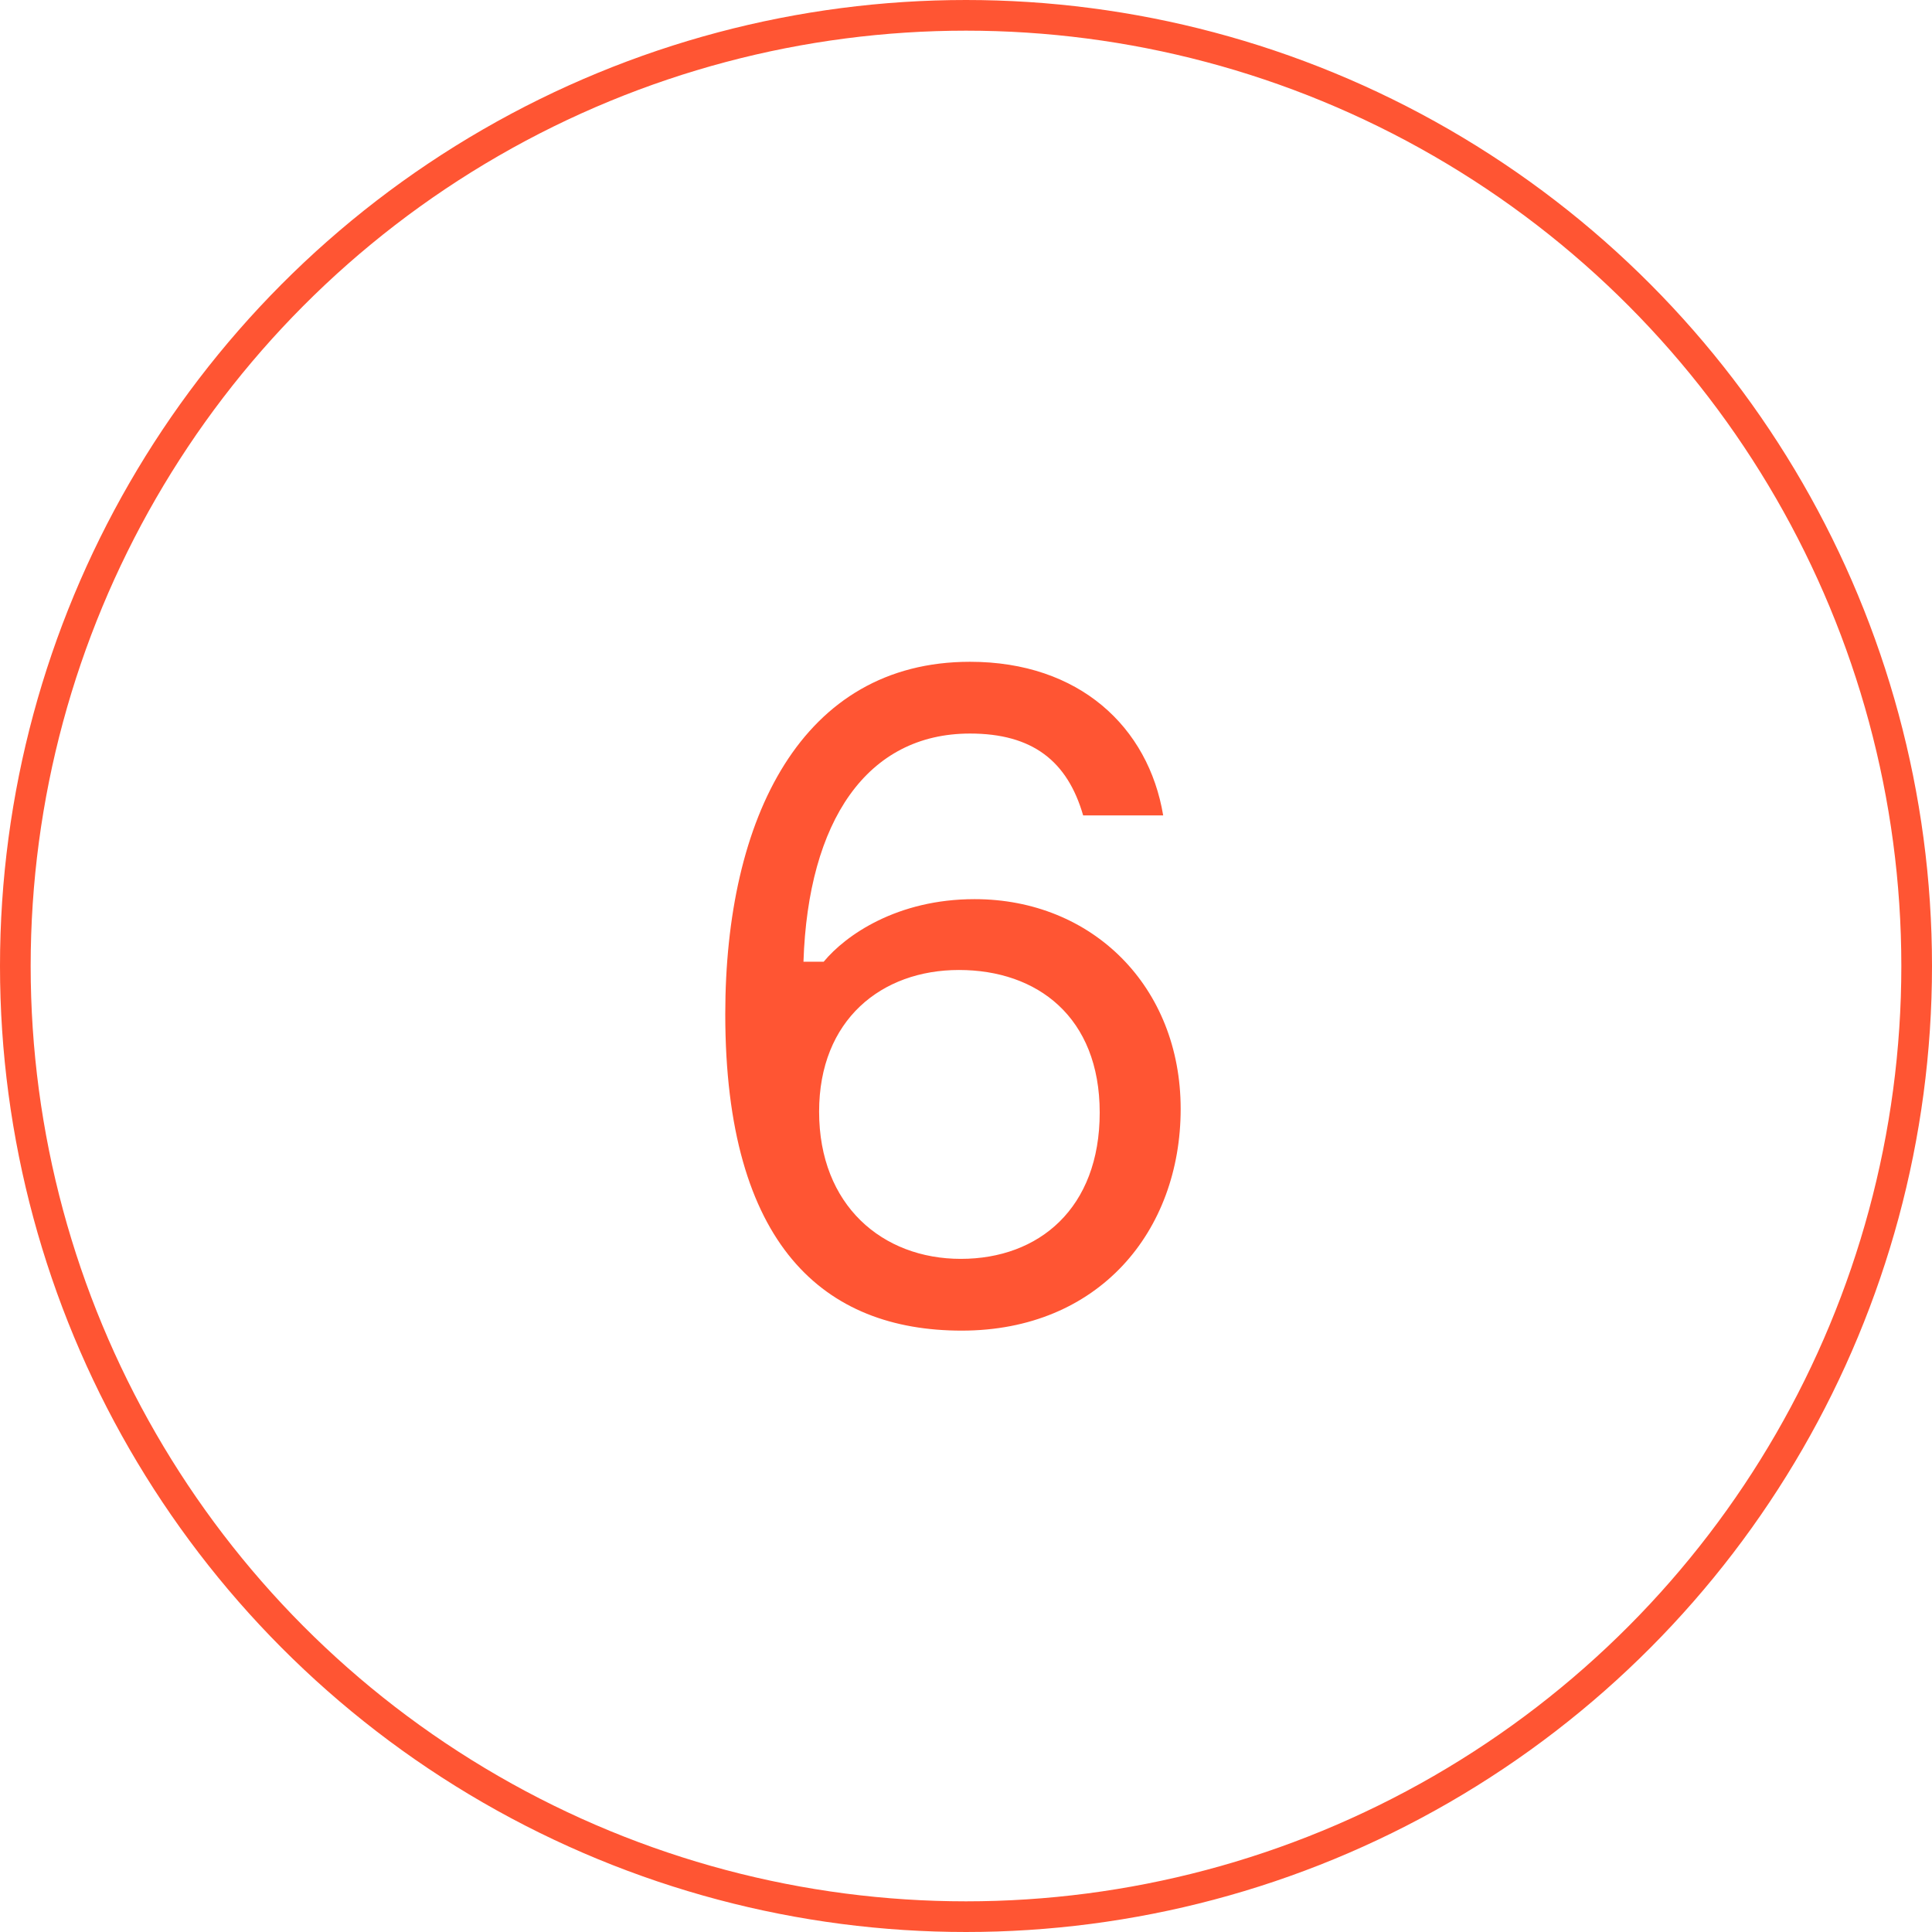
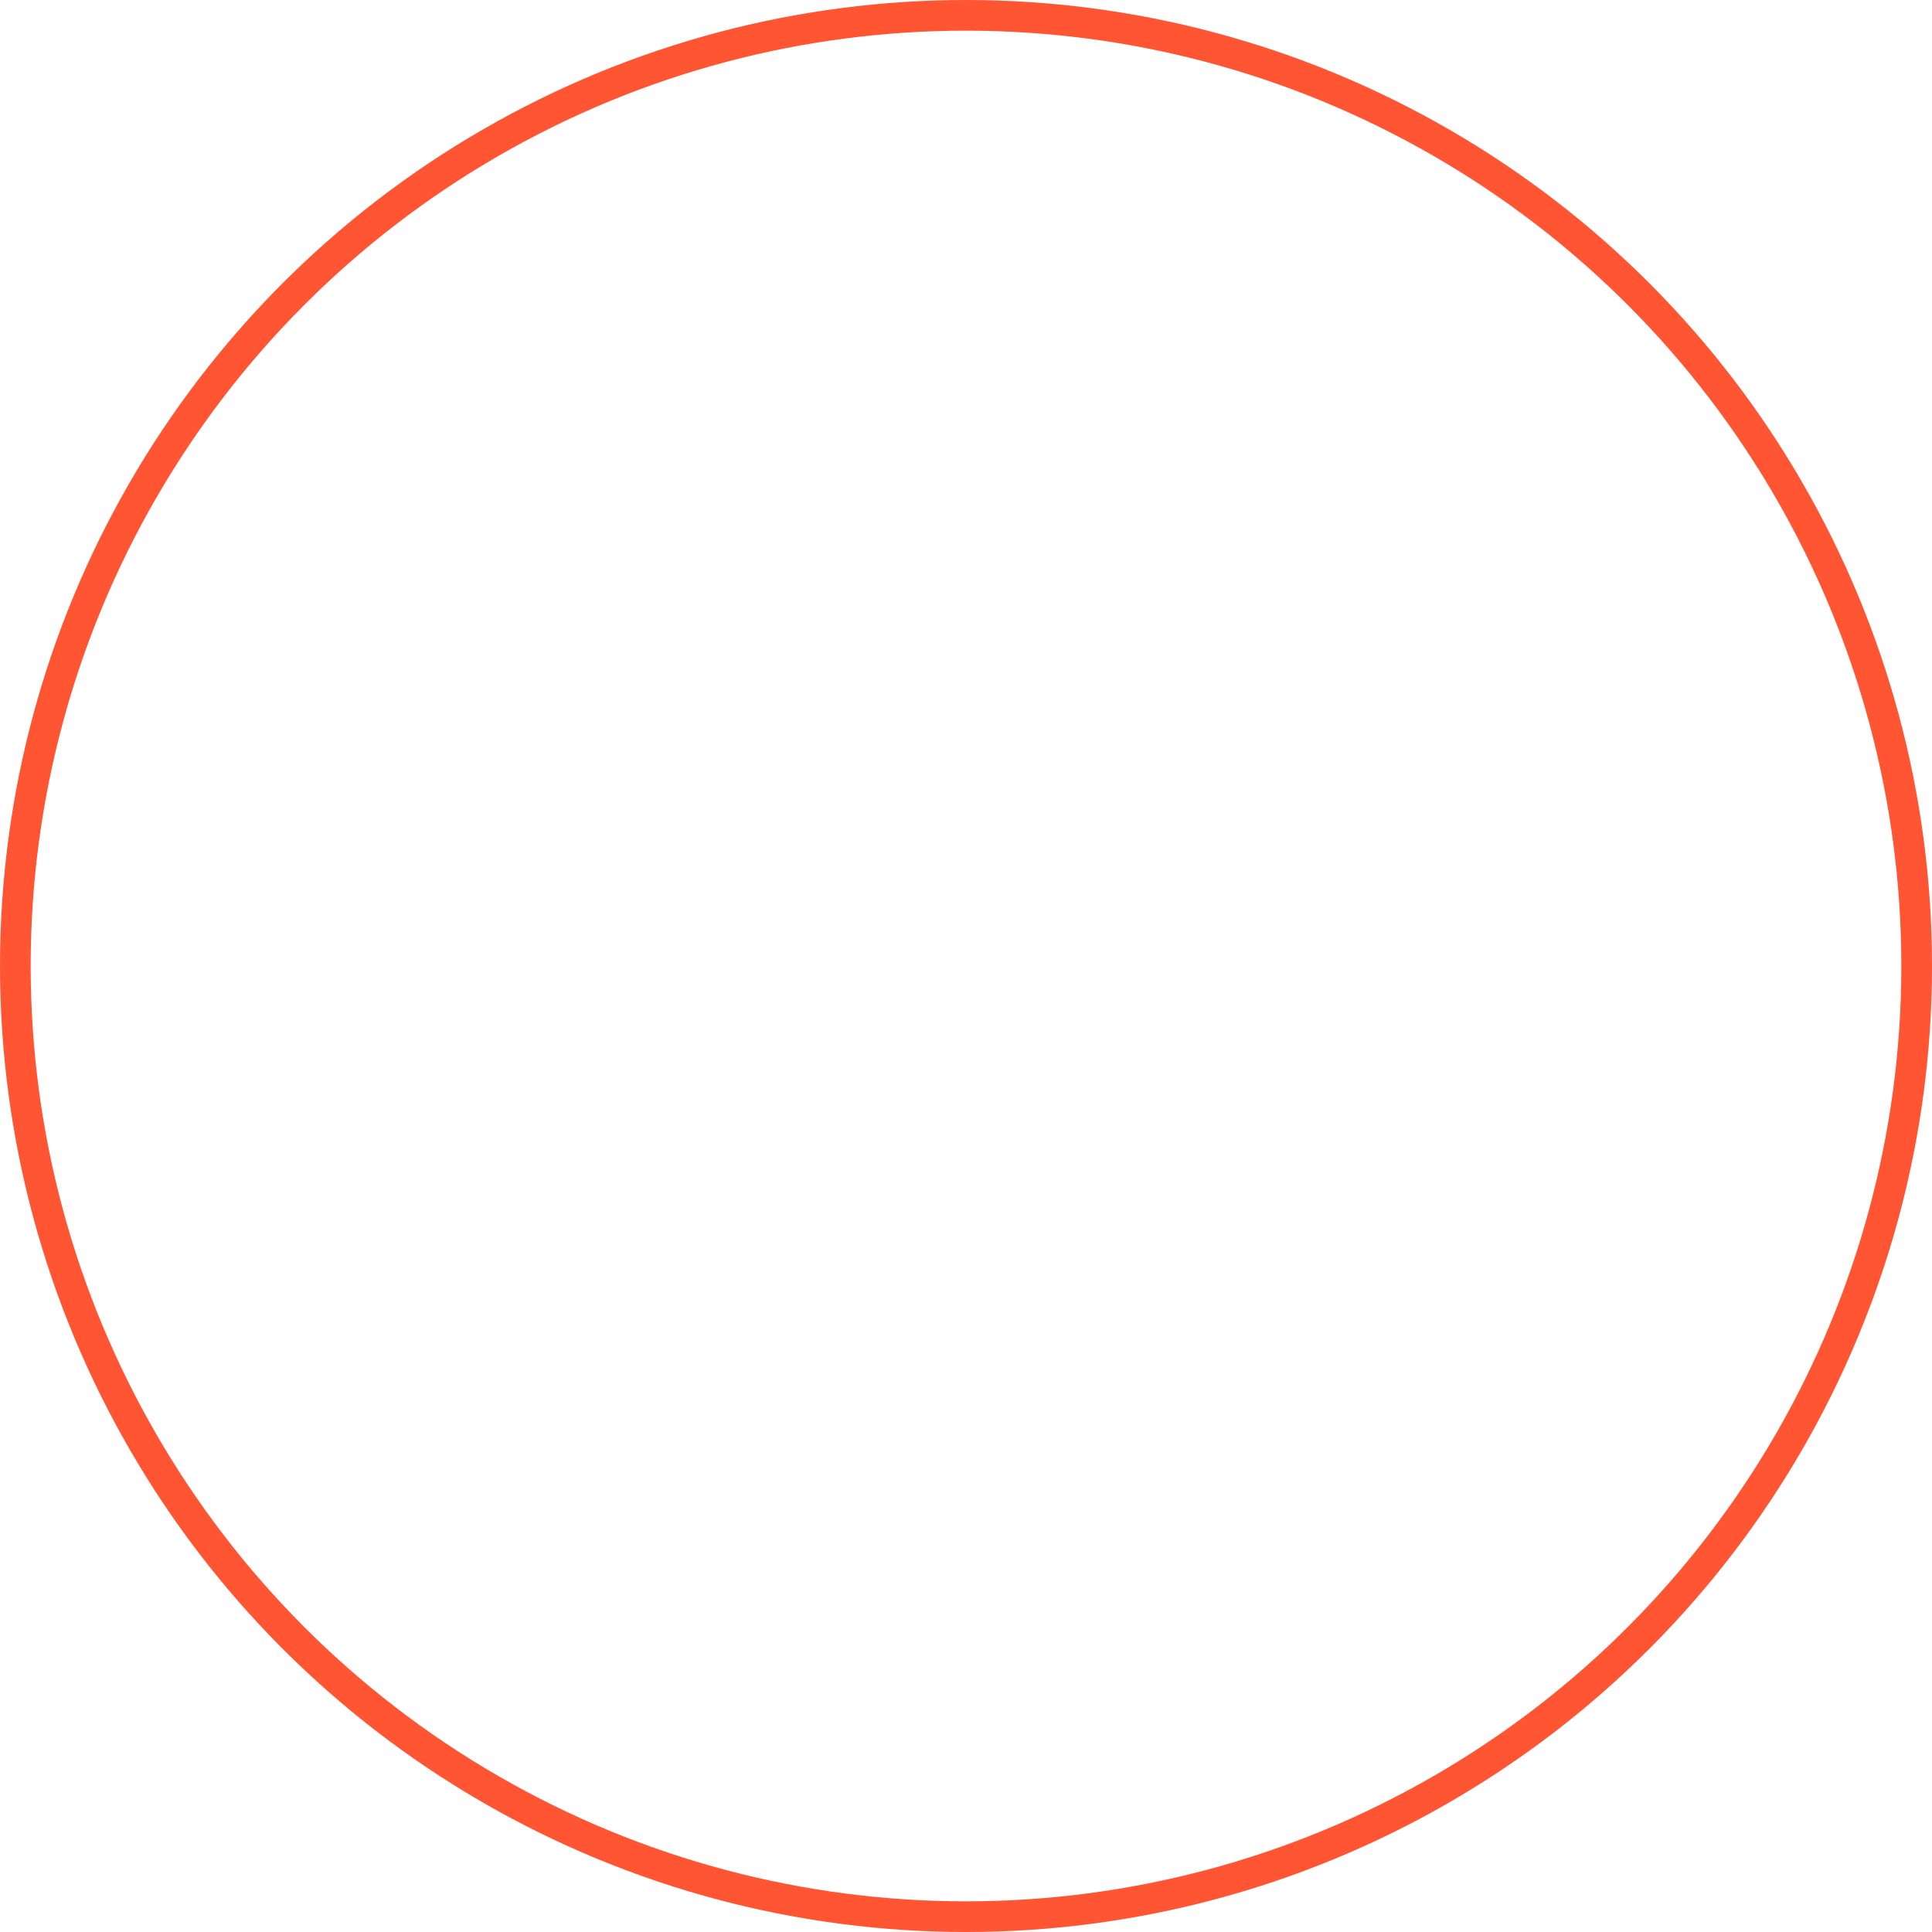
<svg xmlns="http://www.w3.org/2000/svg" width="63" height="63" viewBox="0 0 63 63" fill="none">
  <circle cx="31.5" cy="31.5" r="31" stroke="#FF5533" />
-   <path d="M31.78 29.32C35.62 29.32 38.5 32.17 38.5 36.16C38.5 40.15 35.83 43.39 31.36 43.39C26.89 43.39 23.65 40.63 23.65 33.07C23.65 26.68 26.14 21.58 31.63 21.58C35.2 21.58 37.45 23.71 37.93 26.59H35.32C34.81 24.82 33.67 23.92 31.63 23.92C28.27 23.92 26.35 26.77 26.2 31.36H26.86C27.58 30.49 29.26 29.32 31.78 29.32ZM31.33 41.05C33.88 41.05 35.86 39.4 35.86 36.28C35.86 33.16 33.82 31.63 31.27 31.63C28.75 31.63 26.71 33.25 26.71 36.25C26.71 39.31 28.78 41.05 31.33 41.05Z" fill="#FF5533" />
</svg>